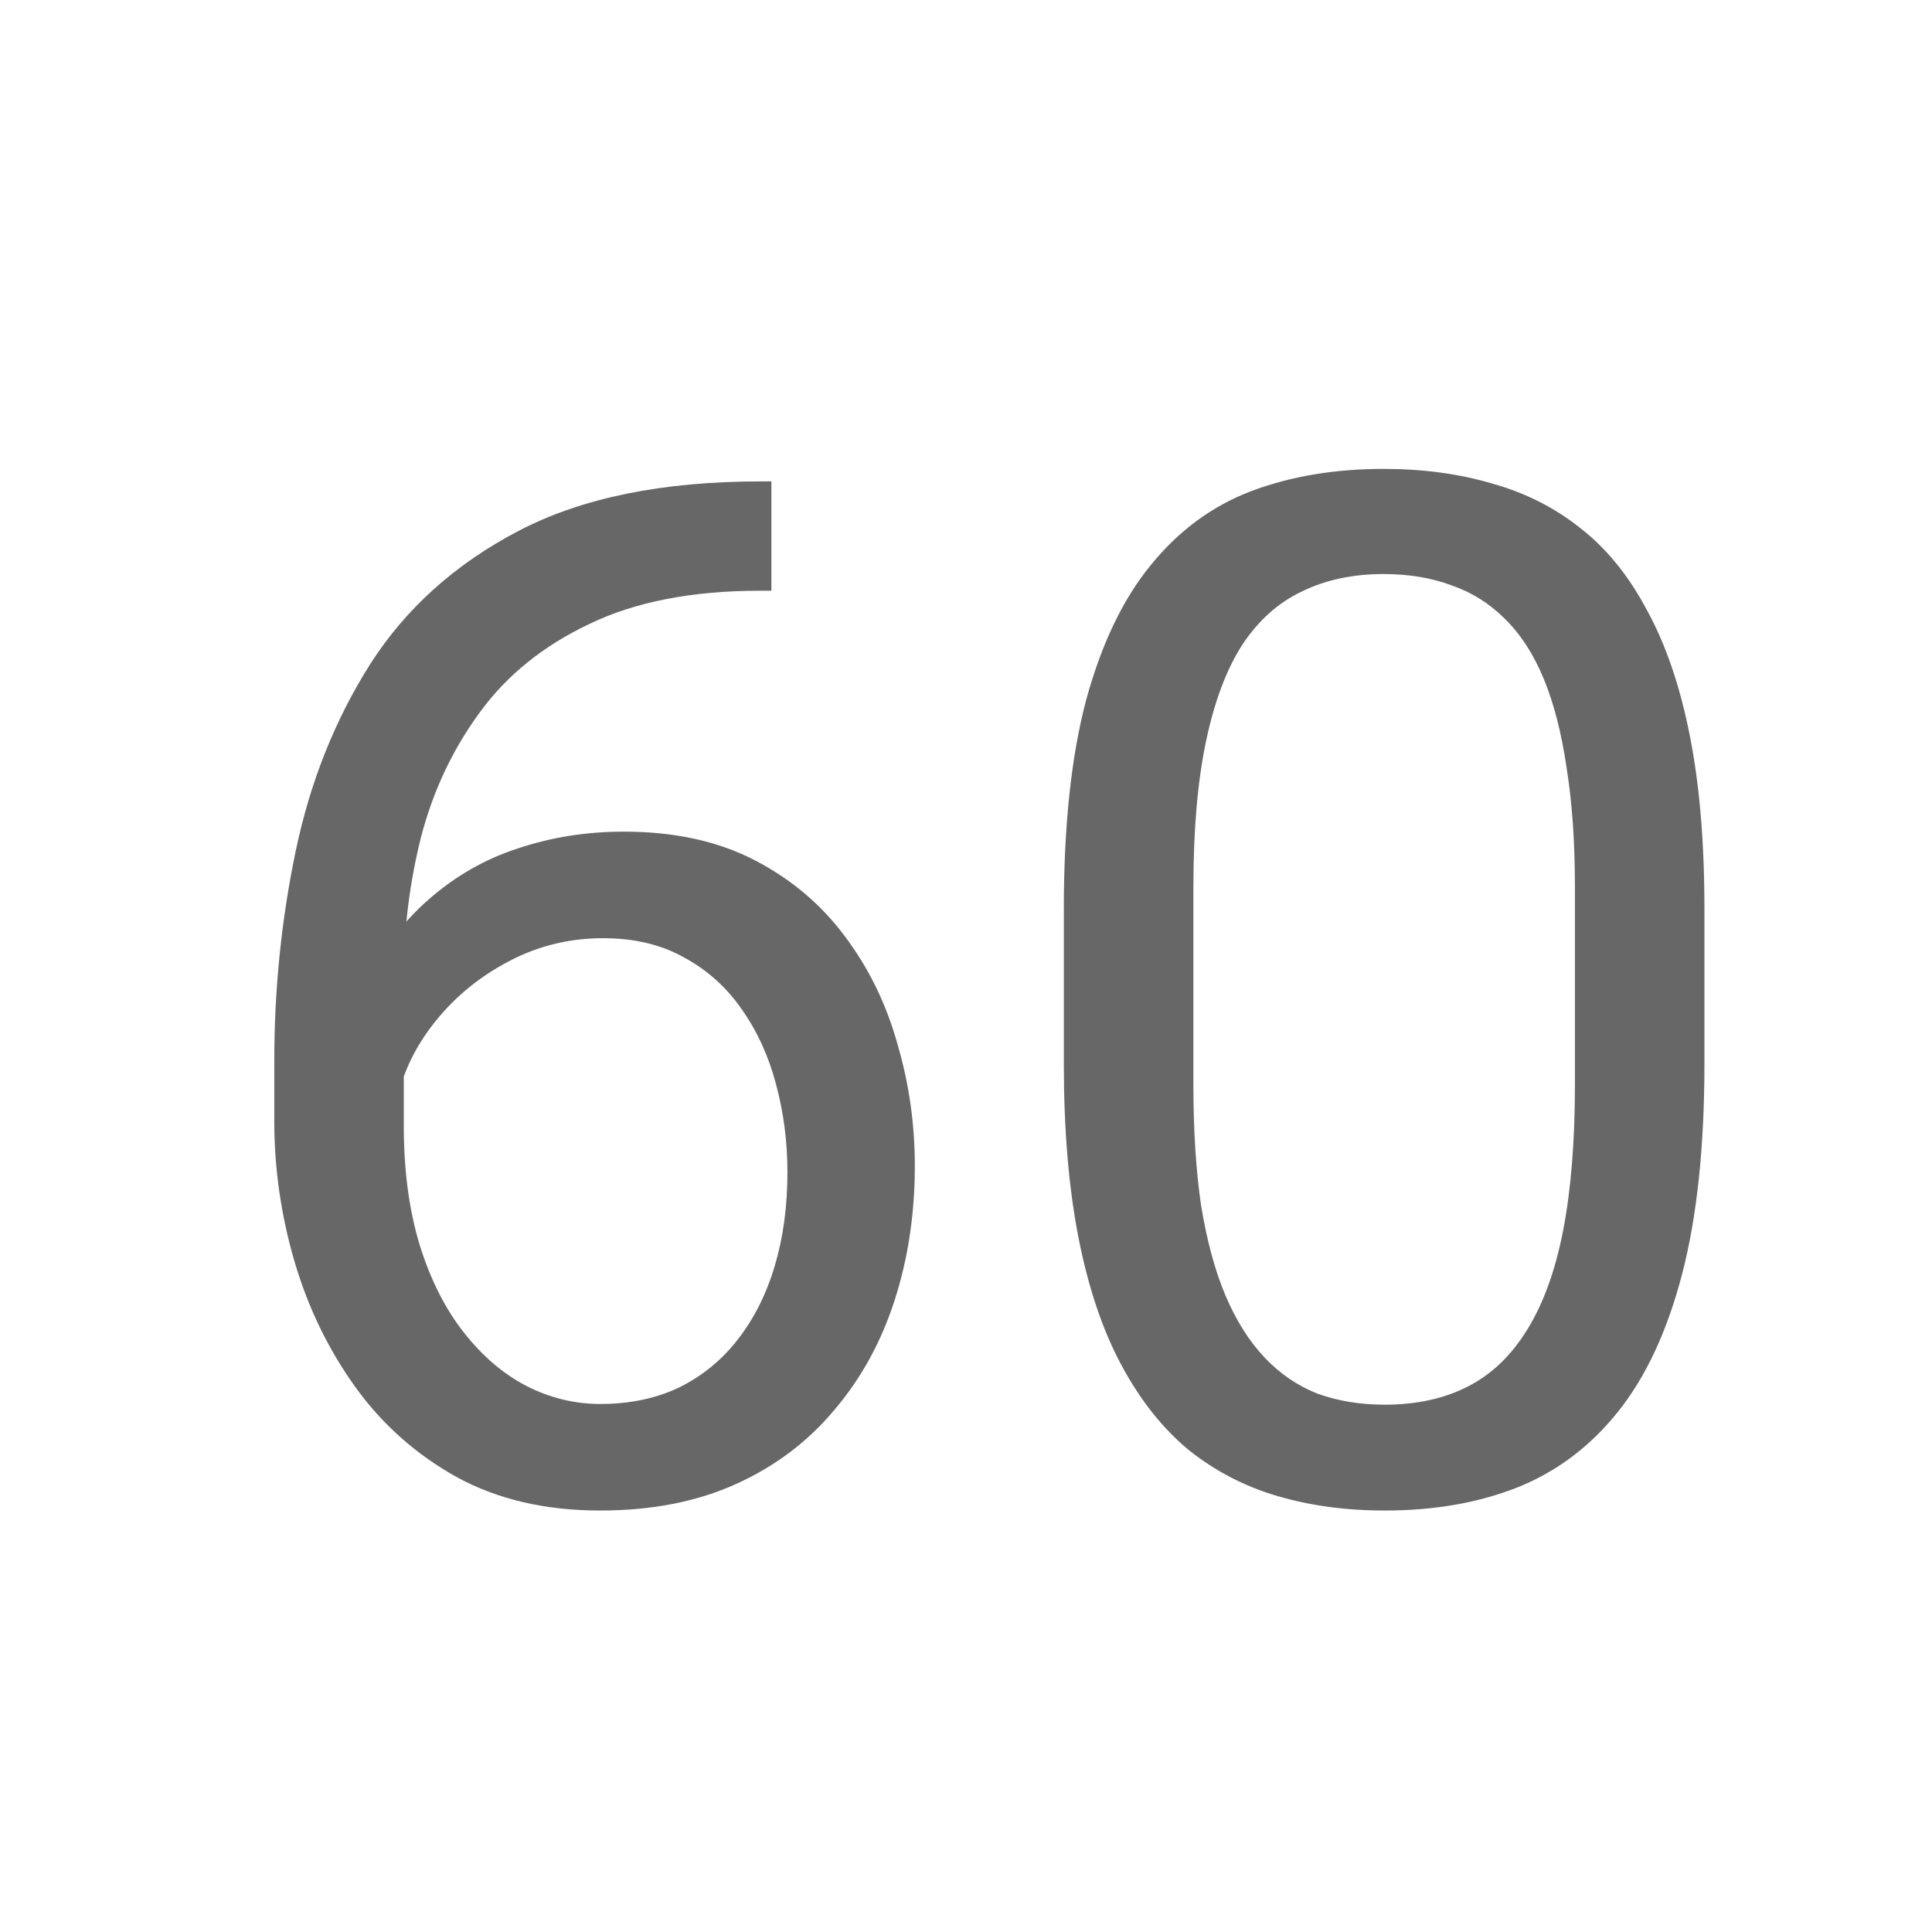
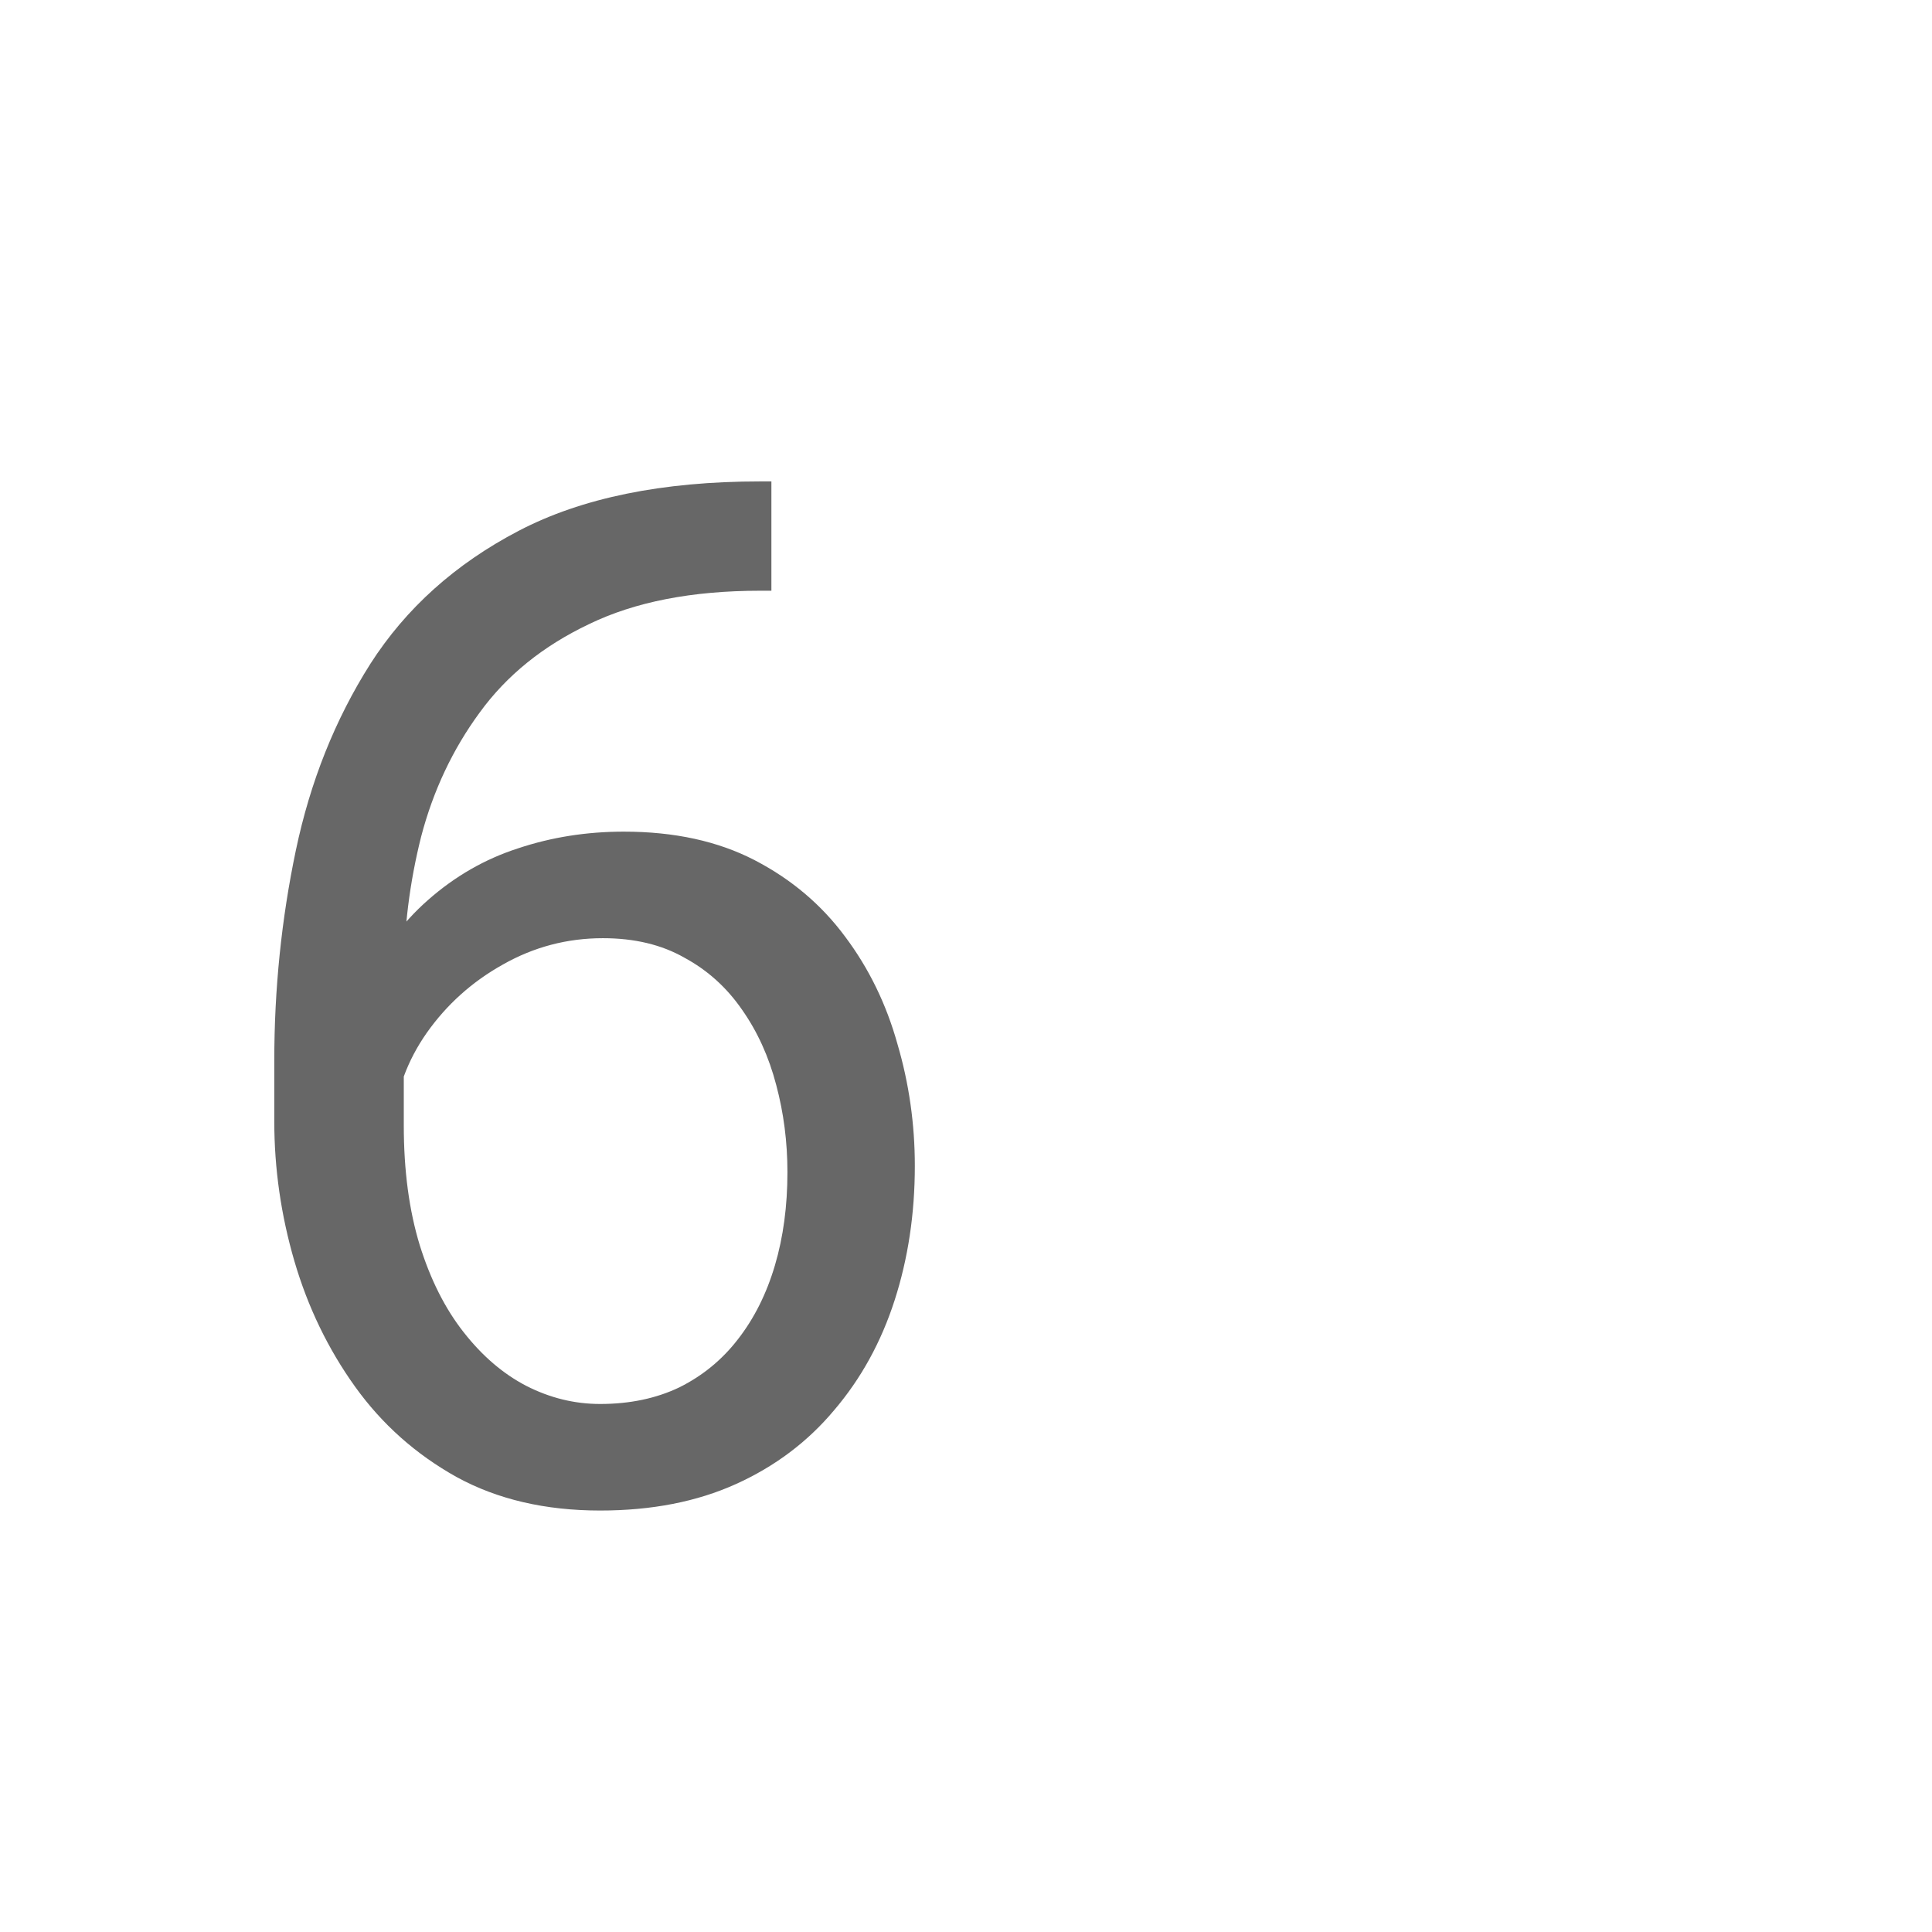
<svg xmlns="http://www.w3.org/2000/svg" width="33" height="33" viewBox="0 0 33 33" fill="none">
  <path d="M12.986 8.223H13.176V10.09H12.986C11.82 10.09 10.845 10.28 10.06 10.661C9.275 11.034 8.653 11.537 8.193 12.171C7.733 12.798 7.4 13.503 7.194 14.288C6.996 15.073 6.897 15.87 6.897 16.679V19.224C6.897 19.993 6.988 20.675 7.17 21.27C7.353 21.856 7.602 22.352 7.92 22.756C8.237 23.161 8.593 23.466 8.99 23.672C9.394 23.878 9.814 23.981 10.251 23.981C10.758 23.981 11.21 23.886 11.606 23.696C12.003 23.498 12.336 23.224 12.605 22.875C12.883 22.518 13.093 22.098 13.236 21.614C13.379 21.131 13.45 20.6 13.45 20.021C13.45 19.506 13.386 19.01 13.259 18.534C13.133 18.051 12.938 17.622 12.677 17.25C12.415 16.869 12.086 16.572 11.69 16.358C11.301 16.136 10.837 16.025 10.298 16.025C9.688 16.025 9.117 16.175 8.586 16.477C8.062 16.77 7.63 17.159 7.289 17.642C6.956 18.118 6.766 18.637 6.718 19.2L5.553 19.188C5.664 18.3 5.87 17.543 6.171 16.917C6.48 16.282 6.861 15.767 7.313 15.371C7.773 14.966 8.284 14.673 8.847 14.491C9.418 14.3 10.021 14.205 10.655 14.205C11.519 14.205 12.264 14.368 12.891 14.693C13.517 15.018 14.033 15.454 14.437 16.001C14.841 16.54 15.139 17.151 15.329 17.832C15.527 18.506 15.626 19.2 15.626 19.914C15.626 20.73 15.511 21.496 15.281 22.209C15.051 22.923 14.707 23.549 14.247 24.088C13.795 24.628 13.236 25.048 12.57 25.349C11.904 25.65 11.131 25.801 10.251 25.801C9.315 25.801 8.498 25.611 7.801 25.23C7.103 24.841 6.524 24.326 6.064 23.684C5.604 23.042 5.259 22.328 5.029 21.543C4.8 20.758 4.685 19.961 4.685 19.153V18.118C4.685 16.897 4.807 15.7 5.053 14.526C5.299 13.353 5.723 12.29 6.326 11.339C6.936 10.387 7.781 9.63 8.859 9.067C9.937 8.504 11.313 8.223 12.986 8.223Z" fill="#676767" />
-   <path d="M29.113 15.525V18.166C29.113 19.585 28.986 20.782 28.733 21.757C28.479 22.733 28.114 23.517 27.638 24.112C27.163 24.707 26.588 25.139 25.914 25.408C25.248 25.67 24.495 25.801 23.654 25.801C22.988 25.801 22.374 25.718 21.811 25.551C21.248 25.385 20.74 25.119 20.288 24.754C19.844 24.382 19.464 23.898 19.147 23.303C18.829 22.709 18.588 21.987 18.421 21.139C18.255 20.29 18.171 19.299 18.171 18.166V15.525C18.171 14.106 18.298 12.917 18.552 11.957C18.814 10.998 19.182 10.229 19.658 9.65C20.134 9.063 20.705 8.643 21.371 8.389C22.045 8.136 22.798 8.009 23.63 8.009C24.304 8.009 24.923 8.092 25.486 8.259C26.056 8.417 26.564 8.675 27.008 9.032C27.452 9.38 27.829 9.848 28.138 10.435C28.455 11.014 28.697 11.723 28.863 12.564C29.03 13.404 29.113 14.391 29.113 15.525ZM26.901 18.522V15.157C26.901 14.38 26.853 13.698 26.758 13.111C26.671 12.516 26.54 12.009 26.366 11.589C26.191 11.168 25.969 10.828 25.7 10.566C25.438 10.304 25.133 10.114 24.784 9.995C24.443 9.868 24.058 9.805 23.63 9.805C23.107 9.805 22.643 9.904 22.239 10.102C21.834 10.292 21.494 10.598 21.216 11.018C20.947 11.438 20.74 11.989 20.598 12.671C20.455 13.353 20.384 14.181 20.384 15.157V18.522C20.384 19.299 20.427 19.985 20.514 20.58C20.61 21.174 20.748 21.69 20.931 22.126C21.113 22.554 21.335 22.907 21.597 23.184C21.858 23.462 22.16 23.668 22.5 23.803C22.849 23.93 23.234 23.993 23.654 23.993C24.193 23.993 24.665 23.89 25.069 23.684C25.474 23.478 25.811 23.157 26.08 22.721C26.358 22.277 26.564 21.71 26.699 21.02C26.834 20.322 26.901 19.49 26.901 18.522Z" fill="#676767" />
</svg>